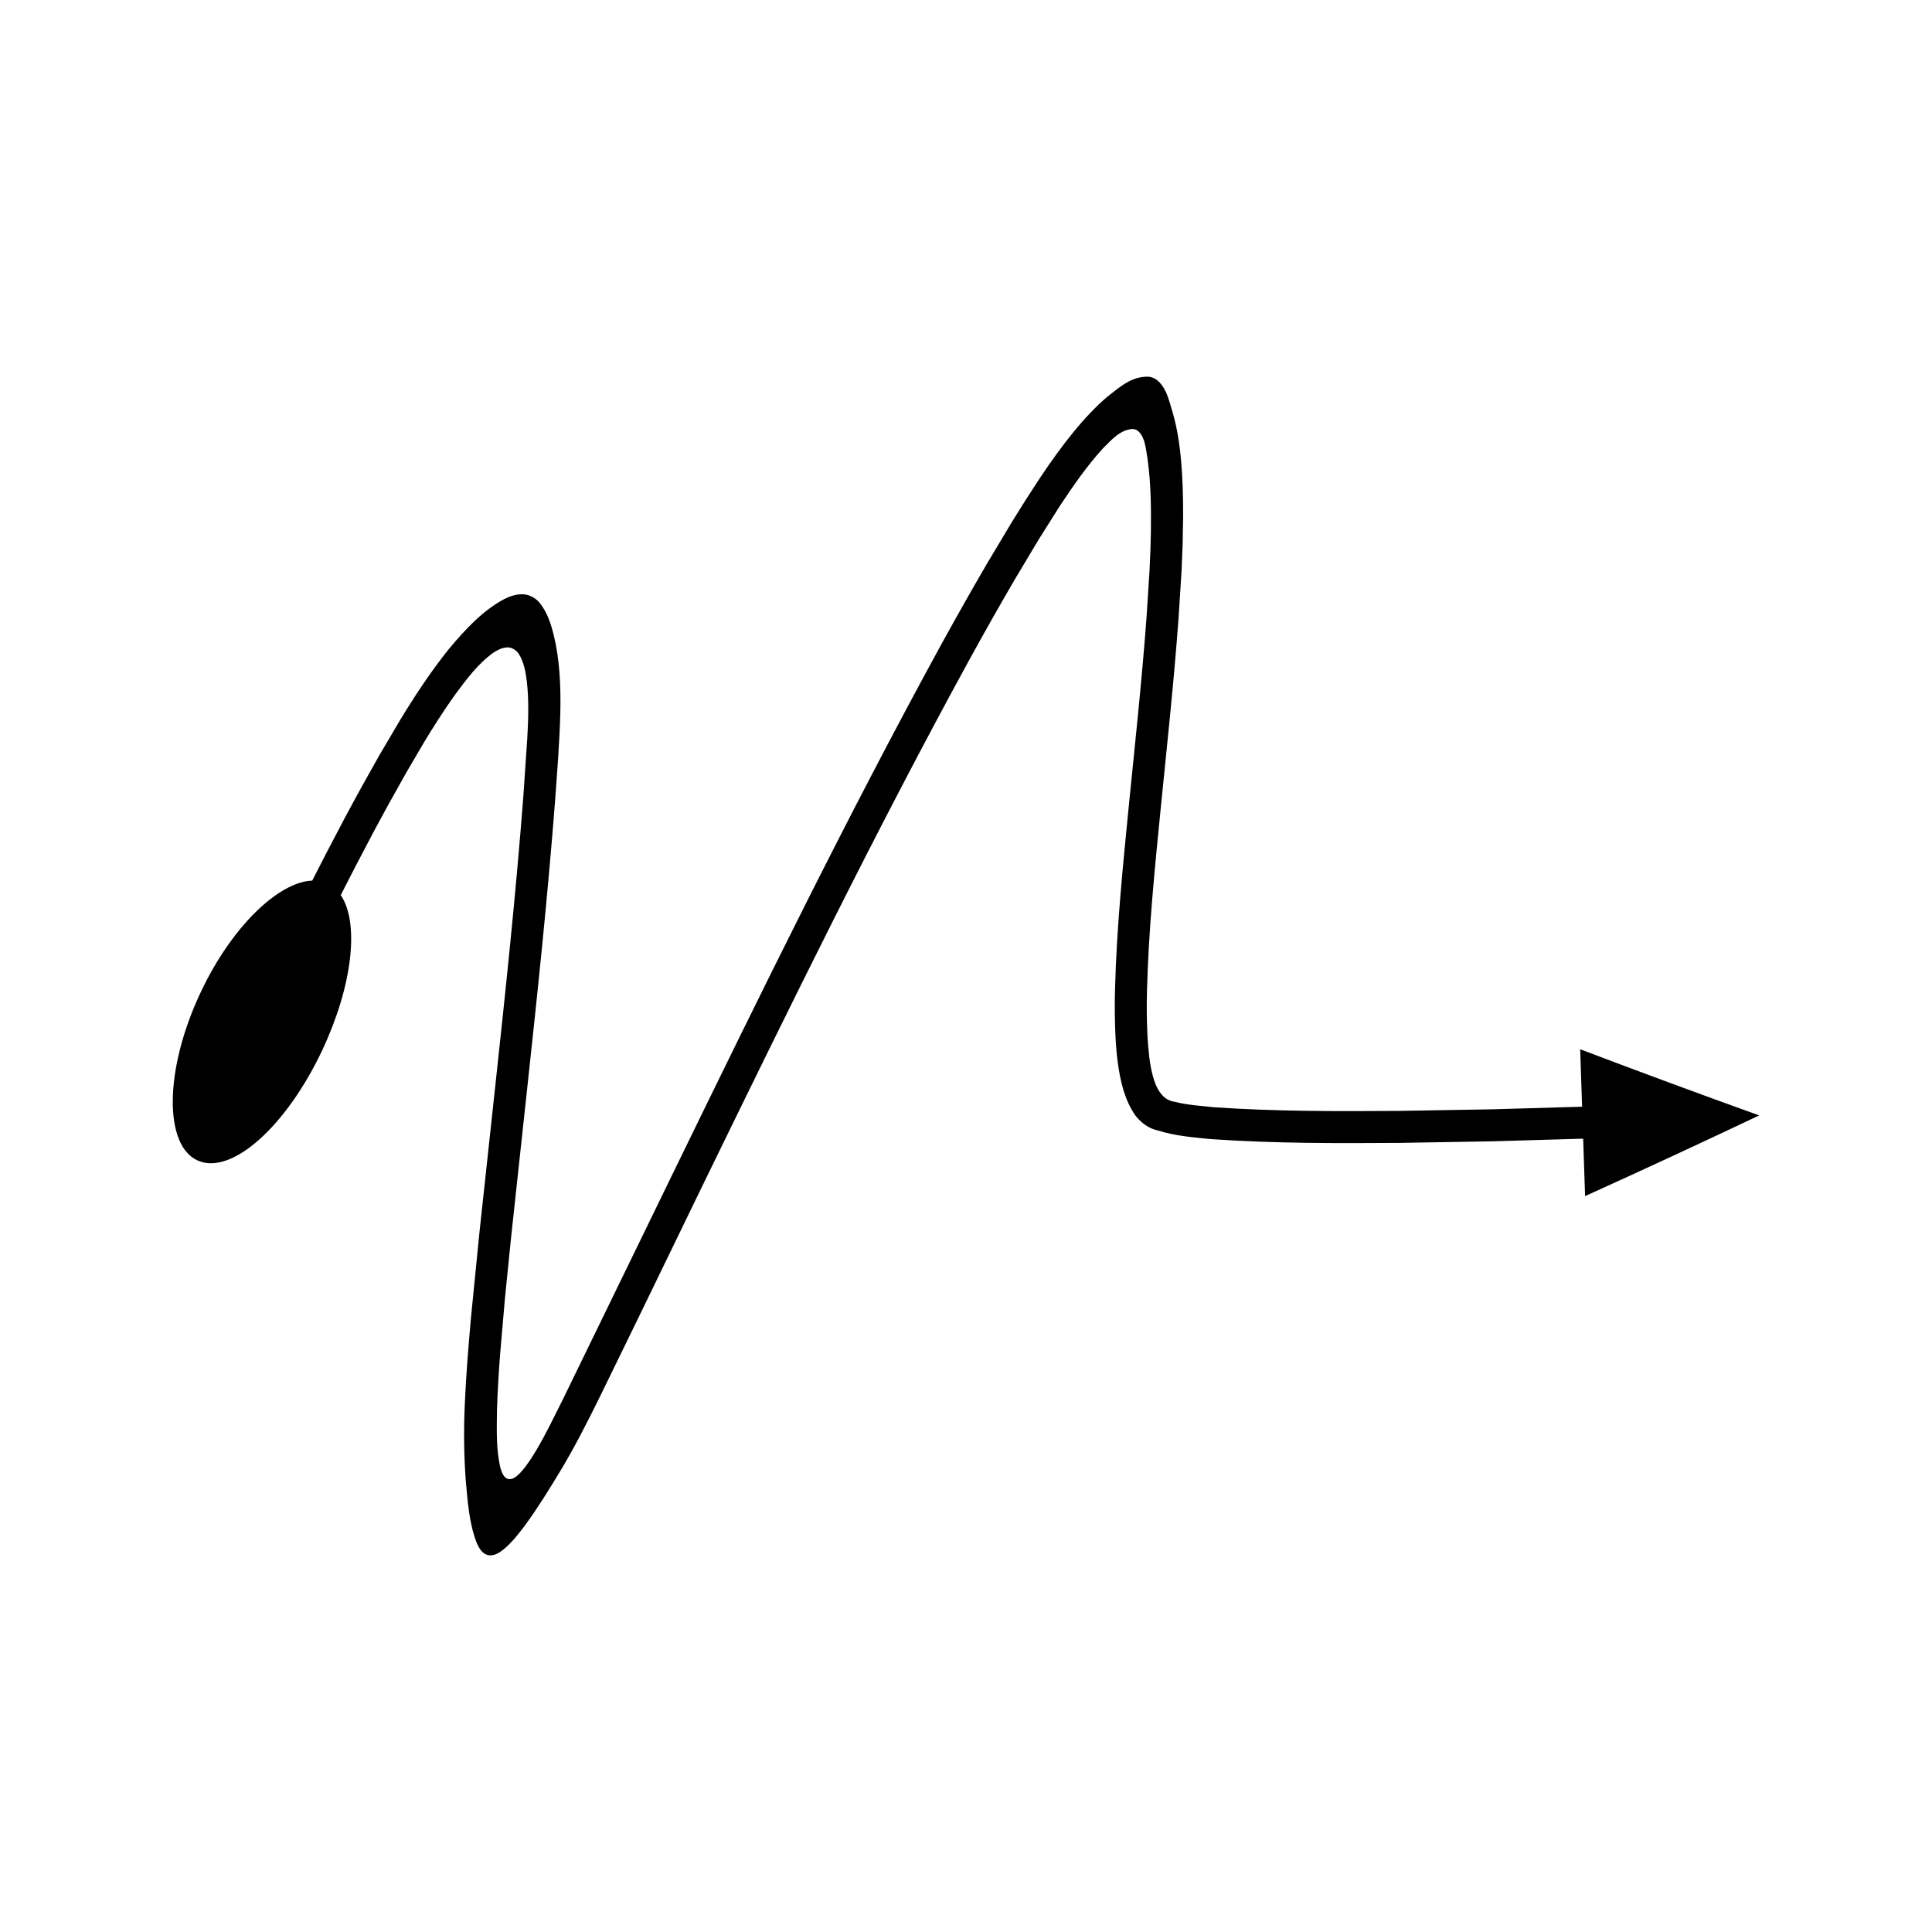
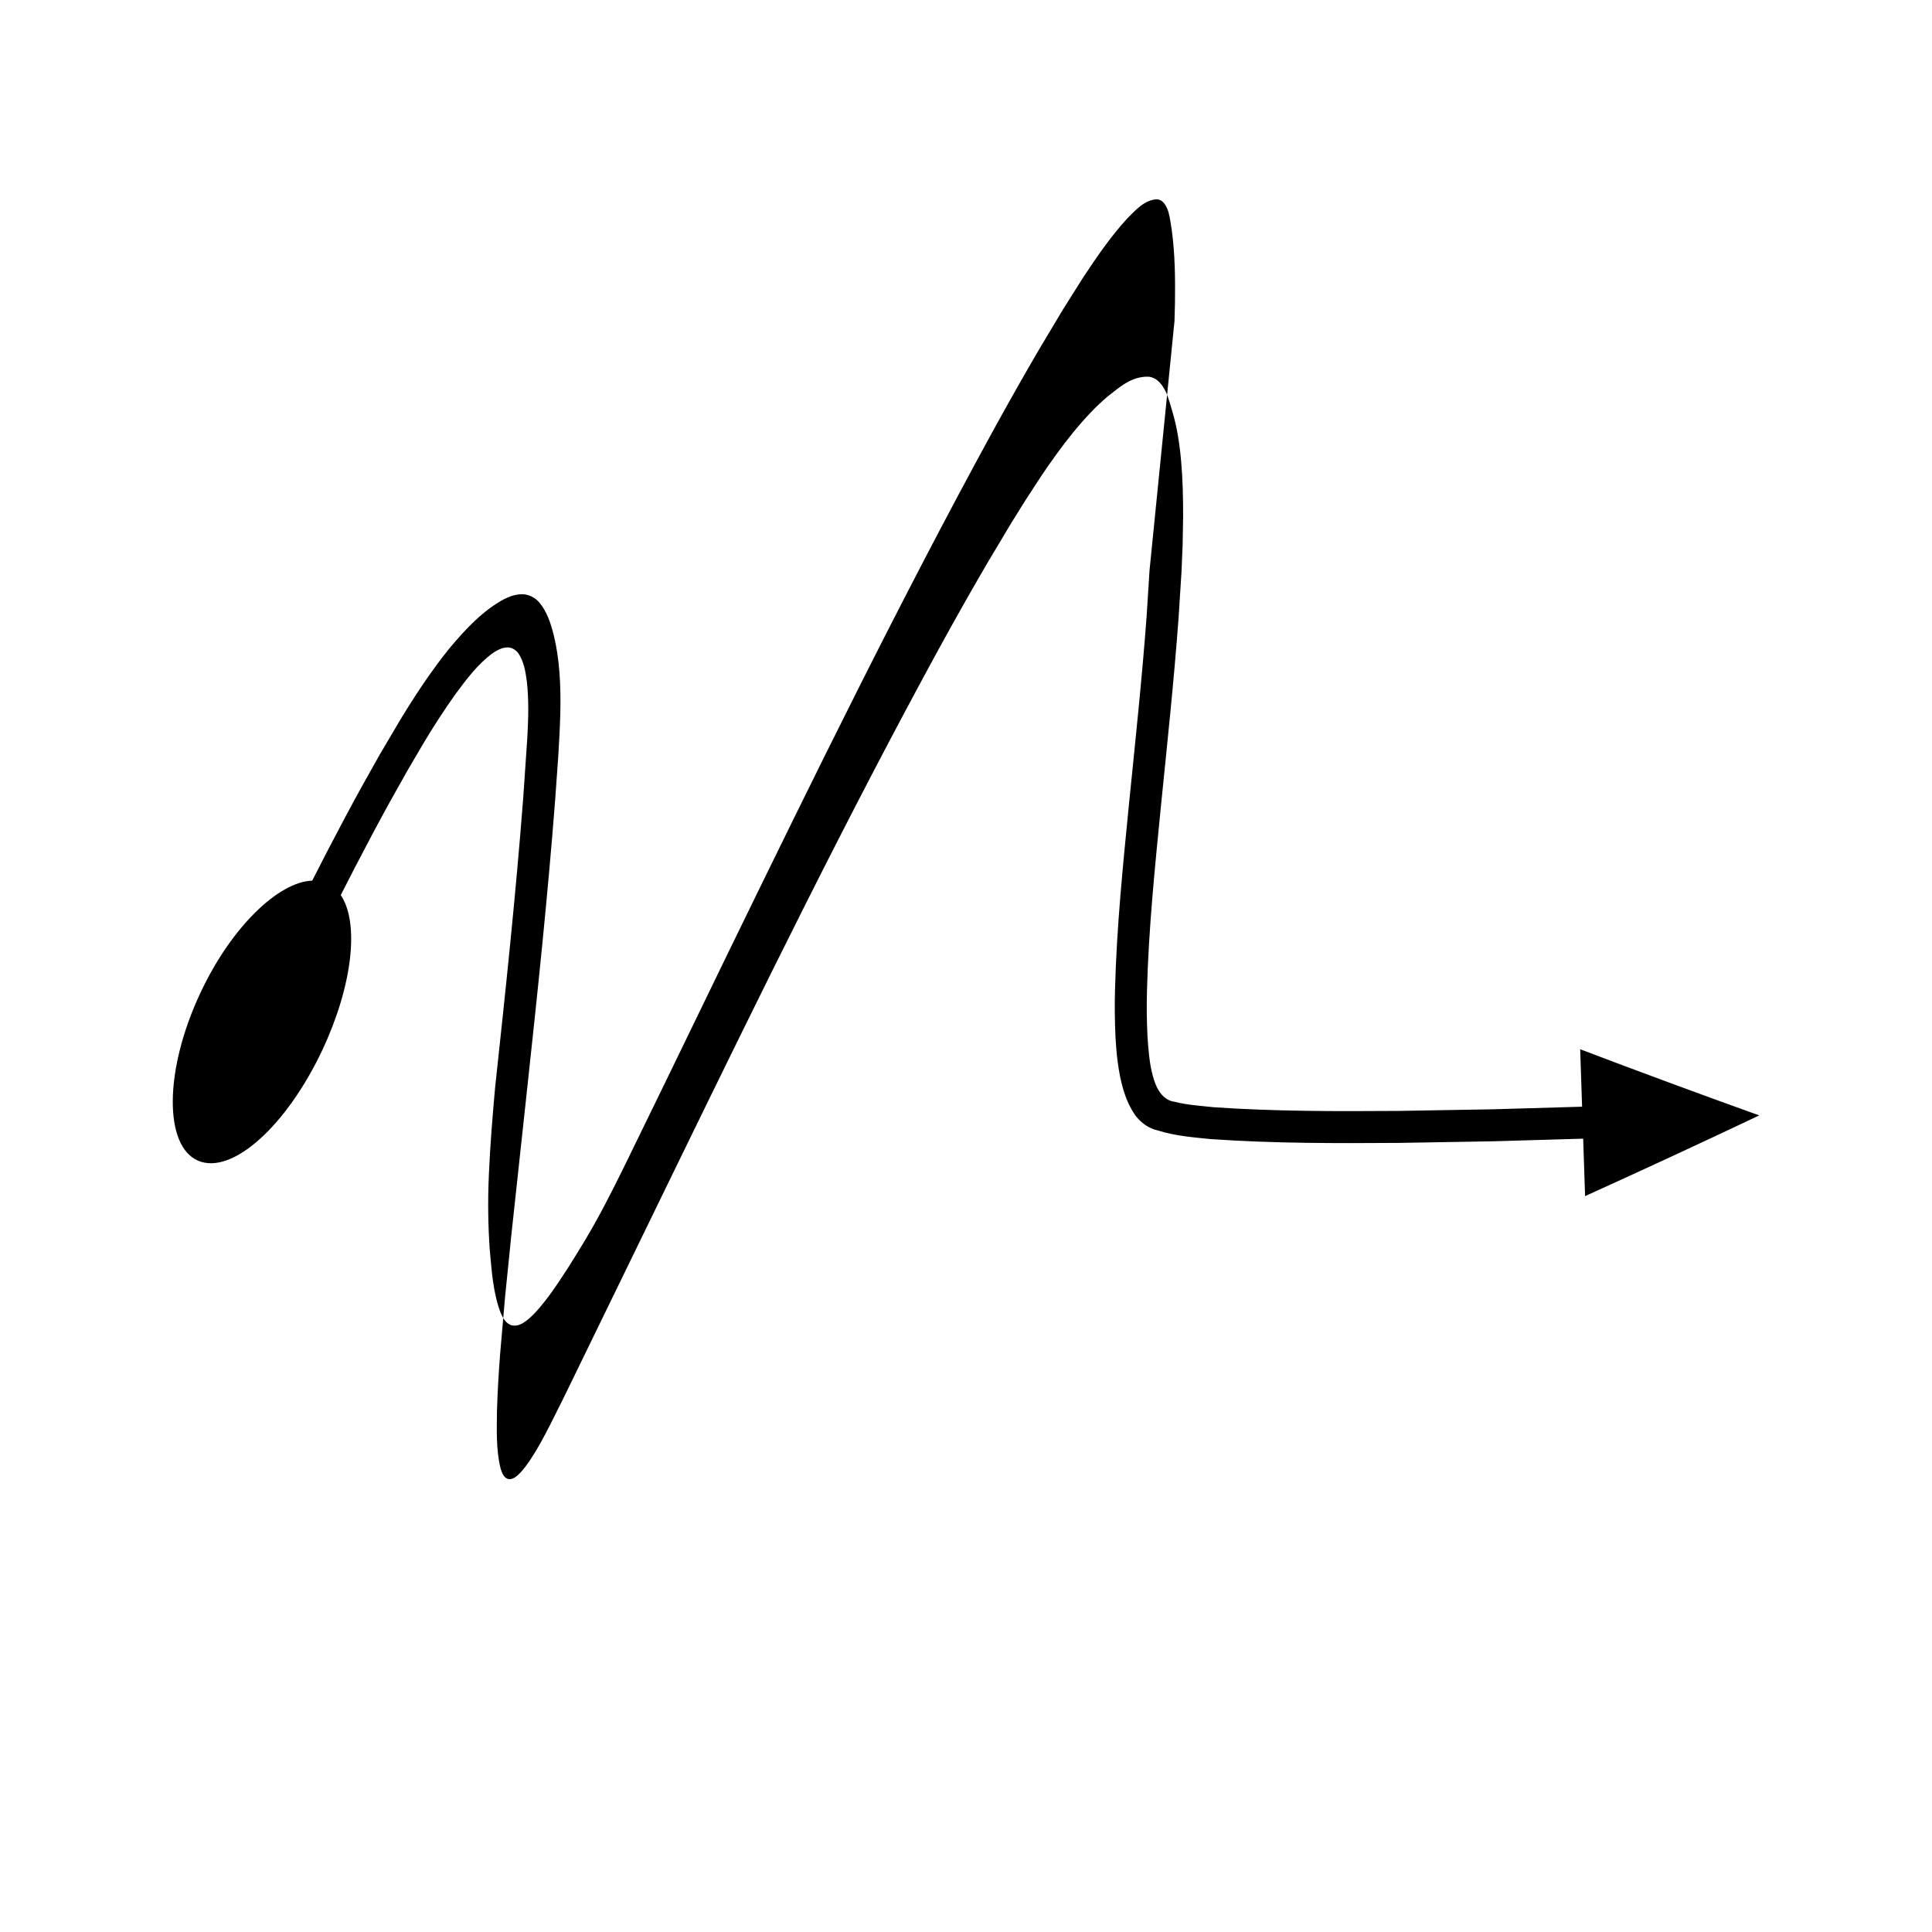
<svg xmlns="http://www.w3.org/2000/svg" fill="#000000" width="800px" height="800px" version="1.1" viewBox="144 144 512 512">
-   <path d="m448.64 295.13-0.781 12.266c-1.207 16.367-2.965 32.758-4.617 49.199-1.621 16.453-3.32 32.93-3.754 49.715-0.117 4.191-0.066 8.43 0.137 12.703 0.148 2.199 0.262 4.176 0.605 6.598 0.32 2.492 0.801 4.941 1.508 7.332 0.73 2.371 1.738 4.637 3.141 6.66 1.488 1.934 3.586 3.508 5.992 3.984 4.547 1.492 10.172 1.891 14.055 2.289 16.777 1.164 33.312 1.117 49.887 1.004l24.824-0.426 23.918-0.695 0.508 15.223c15.488-7.016 30.867-14.133 46.148-21.387-15.906-5.711-31.73-11.566-47.449-17.531l0.508 15.223-23.836 0.691-24.703 0.422c-16.438 0.117-32.957 0.148-49.129-0.977-4.312-0.469-7-0.602-10.273-1.434-3.465-0.418-5.074-3.961-5.844-6.953-0.414-1.562-0.703-3.152-0.898-4.766-0.211-1.664-0.383-3.812-0.5-5.731-0.188-3.973-0.242-7.996-0.125-12.055 0.418-16.238 2.094-32.645 3.715-49.047 1.648-16.414 3.414-32.859 4.637-49.426l0.793-12.453 0.301-7.211 0.129-7.492c0.031-9.918-0.508-19.793-2.727-27.383-0.59-1.891-1.043-3.844-1.852-5.625-0.824-1.688-2.172-3.75-4.551-4.019-4.519-0.148-7.664 2.742-10.836 5.215-6.223 5.246-12.145 12.93-17.715 21.227l-4.094 6.297-3.715 5.957-6.398 10.703c-4.191 7.168-8.262 14.391-12.254 21.648-24.867 45.457-47.582 91.895-70.223 138.34l-29.883 61.387c-2.269 4.512-4.441 9.078-6.996 13.438-1.293 2.164-2.637 4.324-4.344 6.188-0.852 0.852-1.883 1.91-3.195 1.746-1.297-0.305-1.758-1.773-2.117-2.902-1.188-4.926-0.984-10.047-0.938-15.078 0.145-5.047 0.453-10.09 0.836-15.129l1.309-15.094 1.637-16.176 4.16-38.496c2.785-25.715 5.5-51.332 7.496-77.312l0.793-11.125c0.254-3.922 0.453-7.809 0.559-11.625 0.188-7.629-0.238-14.637-1.75-20.777-0.789-3.078-1.738-6.098-3.848-8.648-1.098-1.238-2.805-2.152-4.543-2.133-1.715-0.004-3.277 0.578-4.699 1.266-5.566 2.992-10.051 7.695-14.684 13.242-4.555 5.652-8.902 12.191-12.969 18.898l-5.426 9.203-4.773 8.508c-3.133 5.695-6.176 11.426-9.16 17.184l-3.891 7.594c-8.922 0.316-21.41 12.223-29.613 29.703-9.66 20.516-9.703 40.602-0.652 44.512 9.039 3.906 23.52-9.301 32.945-29.32 8.004-17.059 9.871-33.66 4.879-41.059l3.859-7.527c2.957-5.707 5.969-11.379 9.059-16.996l4.703-8.383 4.391-7.488c2.606-4.328 5.332-8.582 8.266-12.695 2.988-4.039 6.039-8.188 10.16-11.148 1.051-0.688 2.211-1.285 3.473-1.391 1.281-0.129 2.492 0.609 3.219 1.637 1.383 2.137 1.828 4.707 2.16 7.188 0.594 5.023 0.422 10.094 0.148 15.133l-1.07 15.75c-1.961 25.516-4.684 51.27-7.461 76.898l-4.164 38.527-2.219 22.344c-0.703 7.781-1.328 15.562-1.645 22.914-0.344 7.41-0.199 13.969 0.215 19.957 0.539 5.957 0.883 11.578 2.93 16.953 0.586 1.234 1.316 2.844 3.066 3.258 1.754 0.273 3.055-0.762 4.144-1.598 2.18-1.848 3.894-4.043 5.586-6.285 3.34-4.57 6.344-9.41 9.754-15.082 3.375-5.633 6.906-12.508 10.348-19.539l10.324-21.168 17.242-35.539c22.617-46.395 45.312-92.785 70.027-137.96 3.969-7.207 8-14.371 12.145-21.457l6.312-10.555 5.438-8.633c3.566-5.379 7.219-10.734 11.586-15.504 2.211-2.188 4.574-4.988 7.898-5.129 1.742 0.09 2.594 1.902 3.062 3.344 0.449 1.555 0.609 3.168 0.883 4.758 0.867 6.406 0.941 12.887 0.855 19.34l-0.129 4.844z" />
+   <path d="m448.64 295.13-0.781 12.266c-1.207 16.367-2.965 32.758-4.617 49.199-1.621 16.453-3.32 32.93-3.754 49.715-0.117 4.191-0.066 8.43 0.137 12.703 0.148 2.199 0.262 4.176 0.605 6.598 0.32 2.492 0.801 4.941 1.508 7.332 0.73 2.371 1.738 4.637 3.141 6.66 1.488 1.934 3.586 3.508 5.992 3.984 4.547 1.492 10.172 1.891 14.055 2.289 16.777 1.164 33.312 1.117 49.887 1.004l24.824-0.426 23.918-0.695 0.508 15.223c15.488-7.016 30.867-14.133 46.148-21.387-15.906-5.711-31.73-11.566-47.449-17.531l0.508 15.223-23.836 0.691-24.703 0.422c-16.438 0.117-32.957 0.148-49.129-0.977-4.312-0.469-7-0.602-10.273-1.434-3.465-0.418-5.074-3.961-5.844-6.953-0.414-1.562-0.703-3.152-0.898-4.766-0.211-1.664-0.383-3.812-0.5-5.731-0.188-3.973-0.242-7.996-0.125-12.055 0.418-16.238 2.094-32.645 3.715-49.047 1.648-16.414 3.414-32.859 4.637-49.426l0.793-12.453 0.301-7.211 0.129-7.492c0.031-9.918-0.508-19.793-2.727-27.383-0.59-1.891-1.043-3.844-1.852-5.625-0.824-1.688-2.172-3.75-4.551-4.019-4.519-0.148-7.664 2.742-10.836 5.215-6.223 5.246-12.145 12.93-17.715 21.227l-4.094 6.297-3.715 5.957-6.398 10.703c-4.191 7.168-8.262 14.391-12.254 21.648-24.867 45.457-47.582 91.895-70.223 138.34l-29.883 61.387c-2.269 4.512-4.441 9.078-6.996 13.438-1.293 2.164-2.637 4.324-4.344 6.188-0.852 0.852-1.883 1.91-3.195 1.746-1.297-0.305-1.758-1.773-2.117-2.902-1.188-4.926-0.984-10.047-0.938-15.078 0.145-5.047 0.453-10.09 0.836-15.129l1.309-15.094 1.637-16.176 4.16-38.496c2.785-25.715 5.5-51.332 7.496-77.312l0.793-11.125c0.254-3.922 0.453-7.809 0.559-11.625 0.188-7.629-0.238-14.637-1.75-20.777-0.789-3.078-1.738-6.098-3.848-8.648-1.098-1.238-2.805-2.152-4.543-2.133-1.715-0.004-3.277 0.578-4.699 1.266-5.566 2.992-10.051 7.695-14.684 13.242-4.555 5.652-8.902 12.191-12.969 18.898l-5.426 9.203-4.773 8.508c-3.133 5.695-6.176 11.426-9.16 17.184l-3.891 7.594c-8.922 0.316-21.41 12.223-29.613 29.703-9.66 20.516-9.703 40.602-0.652 44.512 9.039 3.906 23.52-9.301 32.945-29.32 8.004-17.059 9.871-33.66 4.879-41.059l3.859-7.527c2.957-5.707 5.969-11.379 9.059-16.996l4.703-8.383 4.391-7.488c2.606-4.328 5.332-8.582 8.266-12.695 2.988-4.039 6.039-8.188 10.16-11.148 1.051-0.688 2.211-1.285 3.473-1.391 1.281-0.129 2.492 0.609 3.219 1.637 1.383 2.137 1.828 4.707 2.16 7.188 0.594 5.023 0.422 10.094 0.148 15.133l-1.07 15.75c-1.961 25.516-4.684 51.27-7.461 76.898c-0.703 7.781-1.328 15.562-1.645 22.914-0.344 7.41-0.199 13.969 0.215 19.957 0.539 5.957 0.883 11.578 2.93 16.953 0.586 1.234 1.316 2.844 3.066 3.258 1.754 0.273 3.055-0.762 4.144-1.598 2.18-1.848 3.894-4.043 5.586-6.285 3.34-4.57 6.344-9.41 9.754-15.082 3.375-5.633 6.906-12.508 10.348-19.539l10.324-21.168 17.242-35.539c22.617-46.395 45.312-92.785 70.027-137.96 3.969-7.207 8-14.371 12.145-21.457l6.312-10.555 5.438-8.633c3.566-5.379 7.219-10.734 11.586-15.504 2.211-2.188 4.574-4.988 7.898-5.129 1.742 0.09 2.594 1.902 3.062 3.344 0.449 1.555 0.609 3.168 0.883 4.758 0.867 6.406 0.941 12.887 0.855 19.34l-0.129 4.844z" />
</svg>